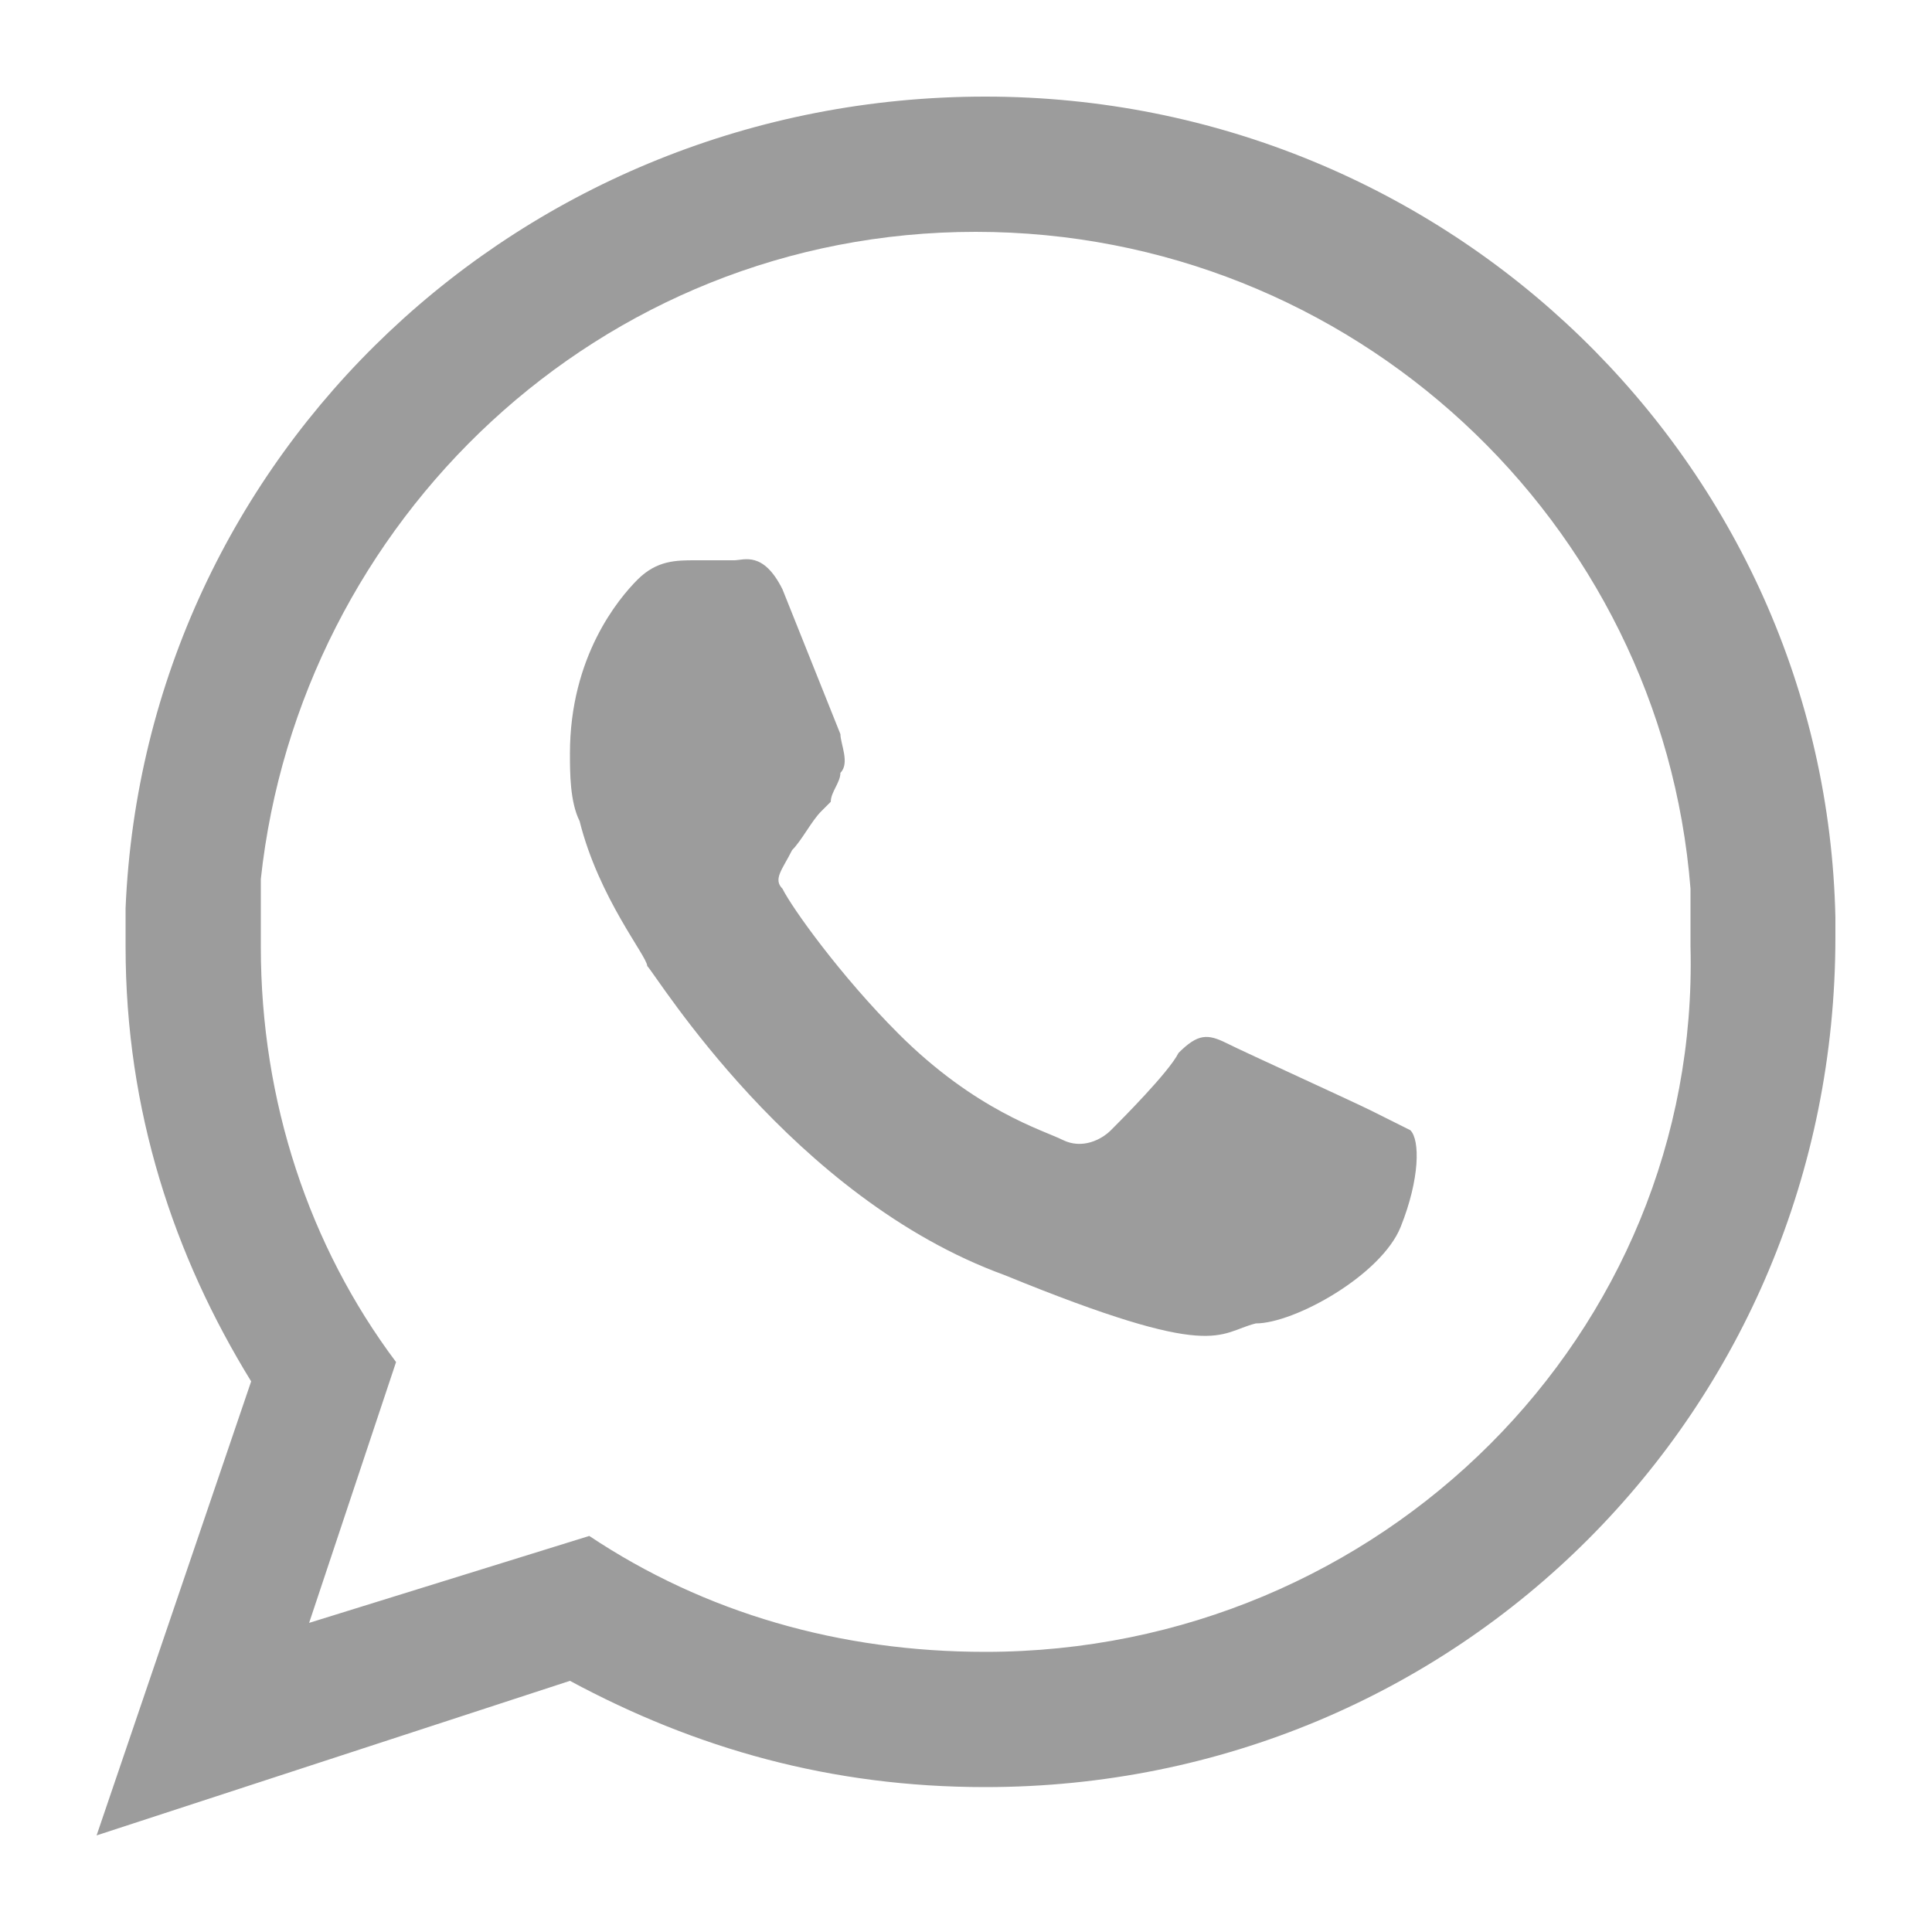
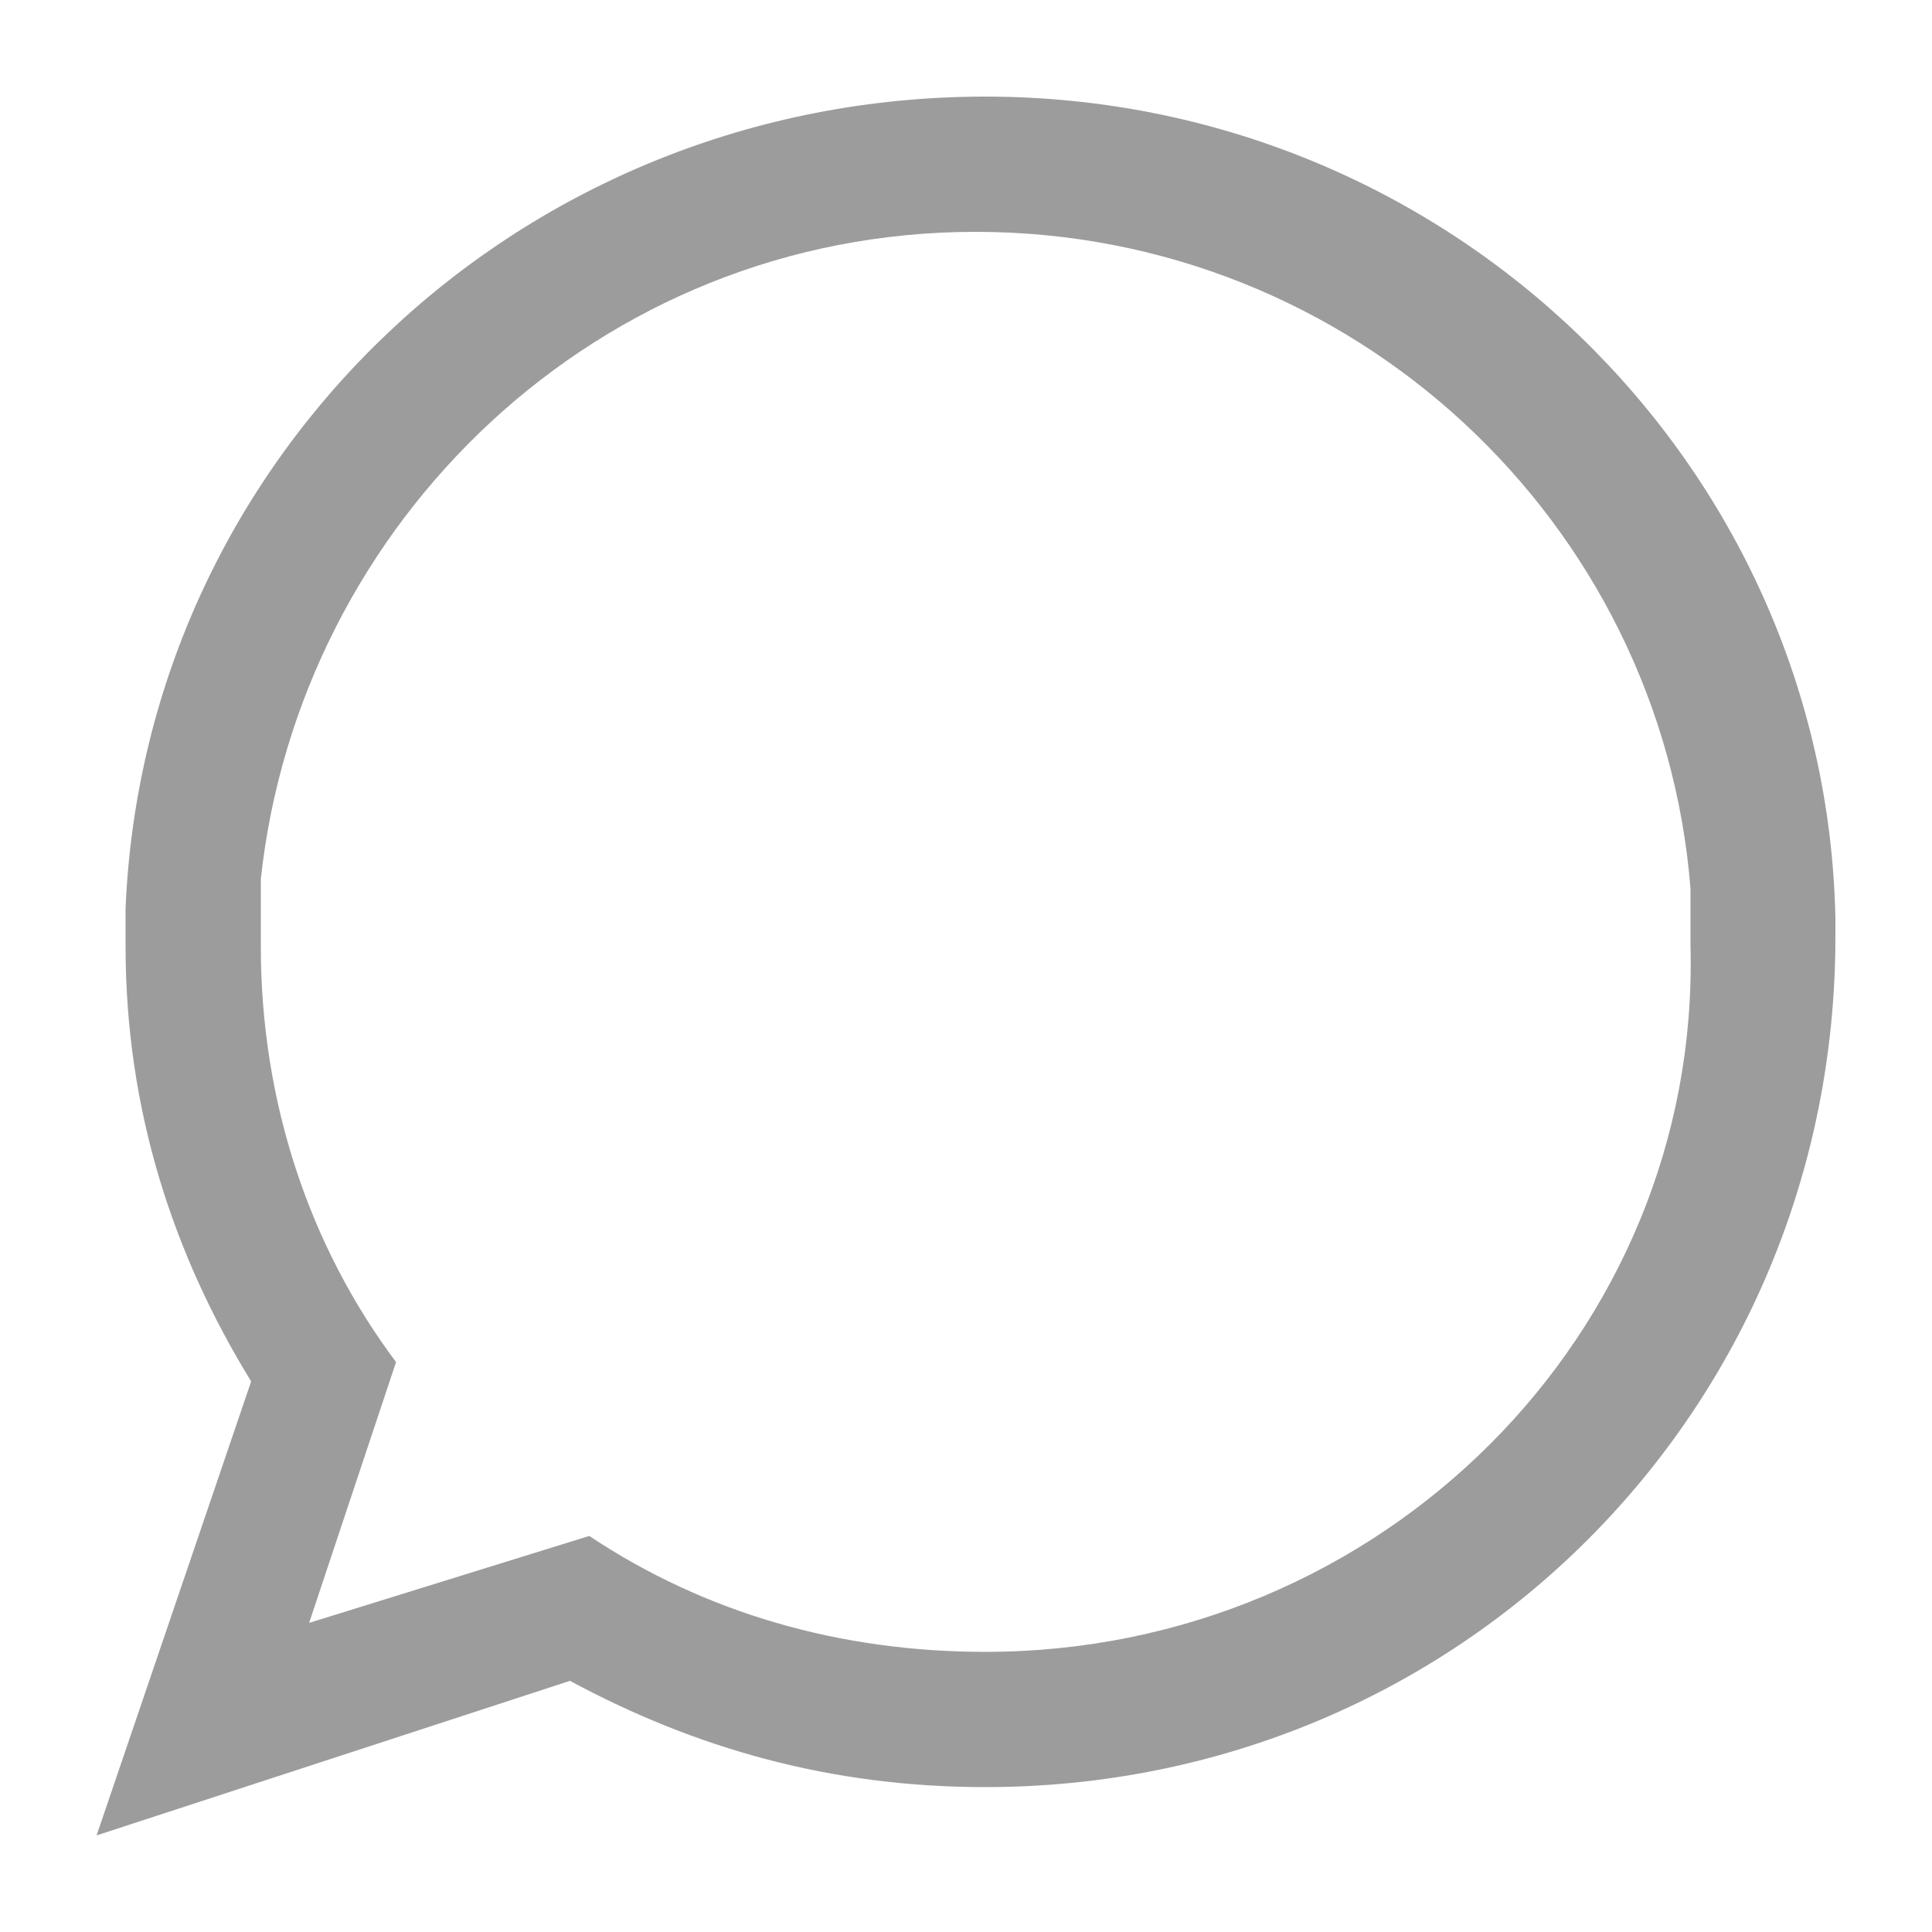
<svg xmlns="http://www.w3.org/2000/svg" version="1.1" id="Layer_1" x="0px" y="0px" viewBox="0 0 20 20" style="enable-background:new 0 0 20 20;" xml:space="preserve">
  <style type="text/css">
	.st0{fill-rule:evenodd;clip-rule:evenodd;fill:#9C9C9C;}
</style>
  <g id="XMLID_2331_">
    <g id="XMLID_2332_">
      <path id="XMLID_2334_" class="st0" d="M19,9.5C18.9,4.8,15,1,10.2,1S1.5,4.7,1.3,9.4c0,0.1,0,0.3,0,0.4c0,1.7,0.5,3.2,1.3,4.5    L1,19l4.9-1.6c1.3,0.7,2.7,1.1,4.3,1.1c4.9,0,8.8-3.9,8.8-8.8C19,9.7,19,9.6,19,9.5z M10.2,17.1c-1.5,0-2.9-0.4-4.1-1.2l-2.9,0.9    l0.9-2.7c-0.9-1.2-1.4-2.7-1.4-4.3c0-0.2,0-0.5,0-0.7c0.4-3.7,3.5-6.7,7.4-6.7s7.1,3,7.4,6.8c0,0.2,0,0.4,0,0.6    C17.6,13.8,14.3,17.1,10.2,17.1z" />
-       <path id="XMLID_2333_" class="st0" d="M14.2,11.5c-0.2-0.1-1.3-0.6-1.5-0.7c-0.2-0.1-0.3-0.1-0.5,0.1c-0.1,0.2-0.6,0.7-0.7,0.8    c-0.1,0.1-0.3,0.2-0.5,0.1c-0.2-0.1-0.9-0.3-1.7-1.1c-0.6-0.6-1.1-1.3-1.2-1.5C8,9.1,8.1,9,8.2,8.8c0.1-0.1,0.2-0.3,0.3-0.4    l0.1-0.1c0-0.1,0.1-0.2,0.1-0.3c0.1-0.1,0-0.3,0-0.4c0,0-0.4-1-0.6-1.5C7.9,5.7,7.7,5.8,7.6,5.8s-0.3,0-0.4,0C7,5.8,6.8,5.8,6.6,6    C6.4,6.2,5.9,6.8,5.9,7.8c0,0.2,0,0.5,0.1,0.7C6.2,9.3,6.7,9.9,6.7,10c0.1,0.1,1.5,2.4,3.7,3.2c2.2,0.9,2.2,0.6,2.6,0.5    c0.4,0,1.3-0.5,1.5-1s0.2-0.9,0.1-1C14.6,11.7,14.4,11.6,14.2,11.5z" />
    </g>
  </g>
</svg>